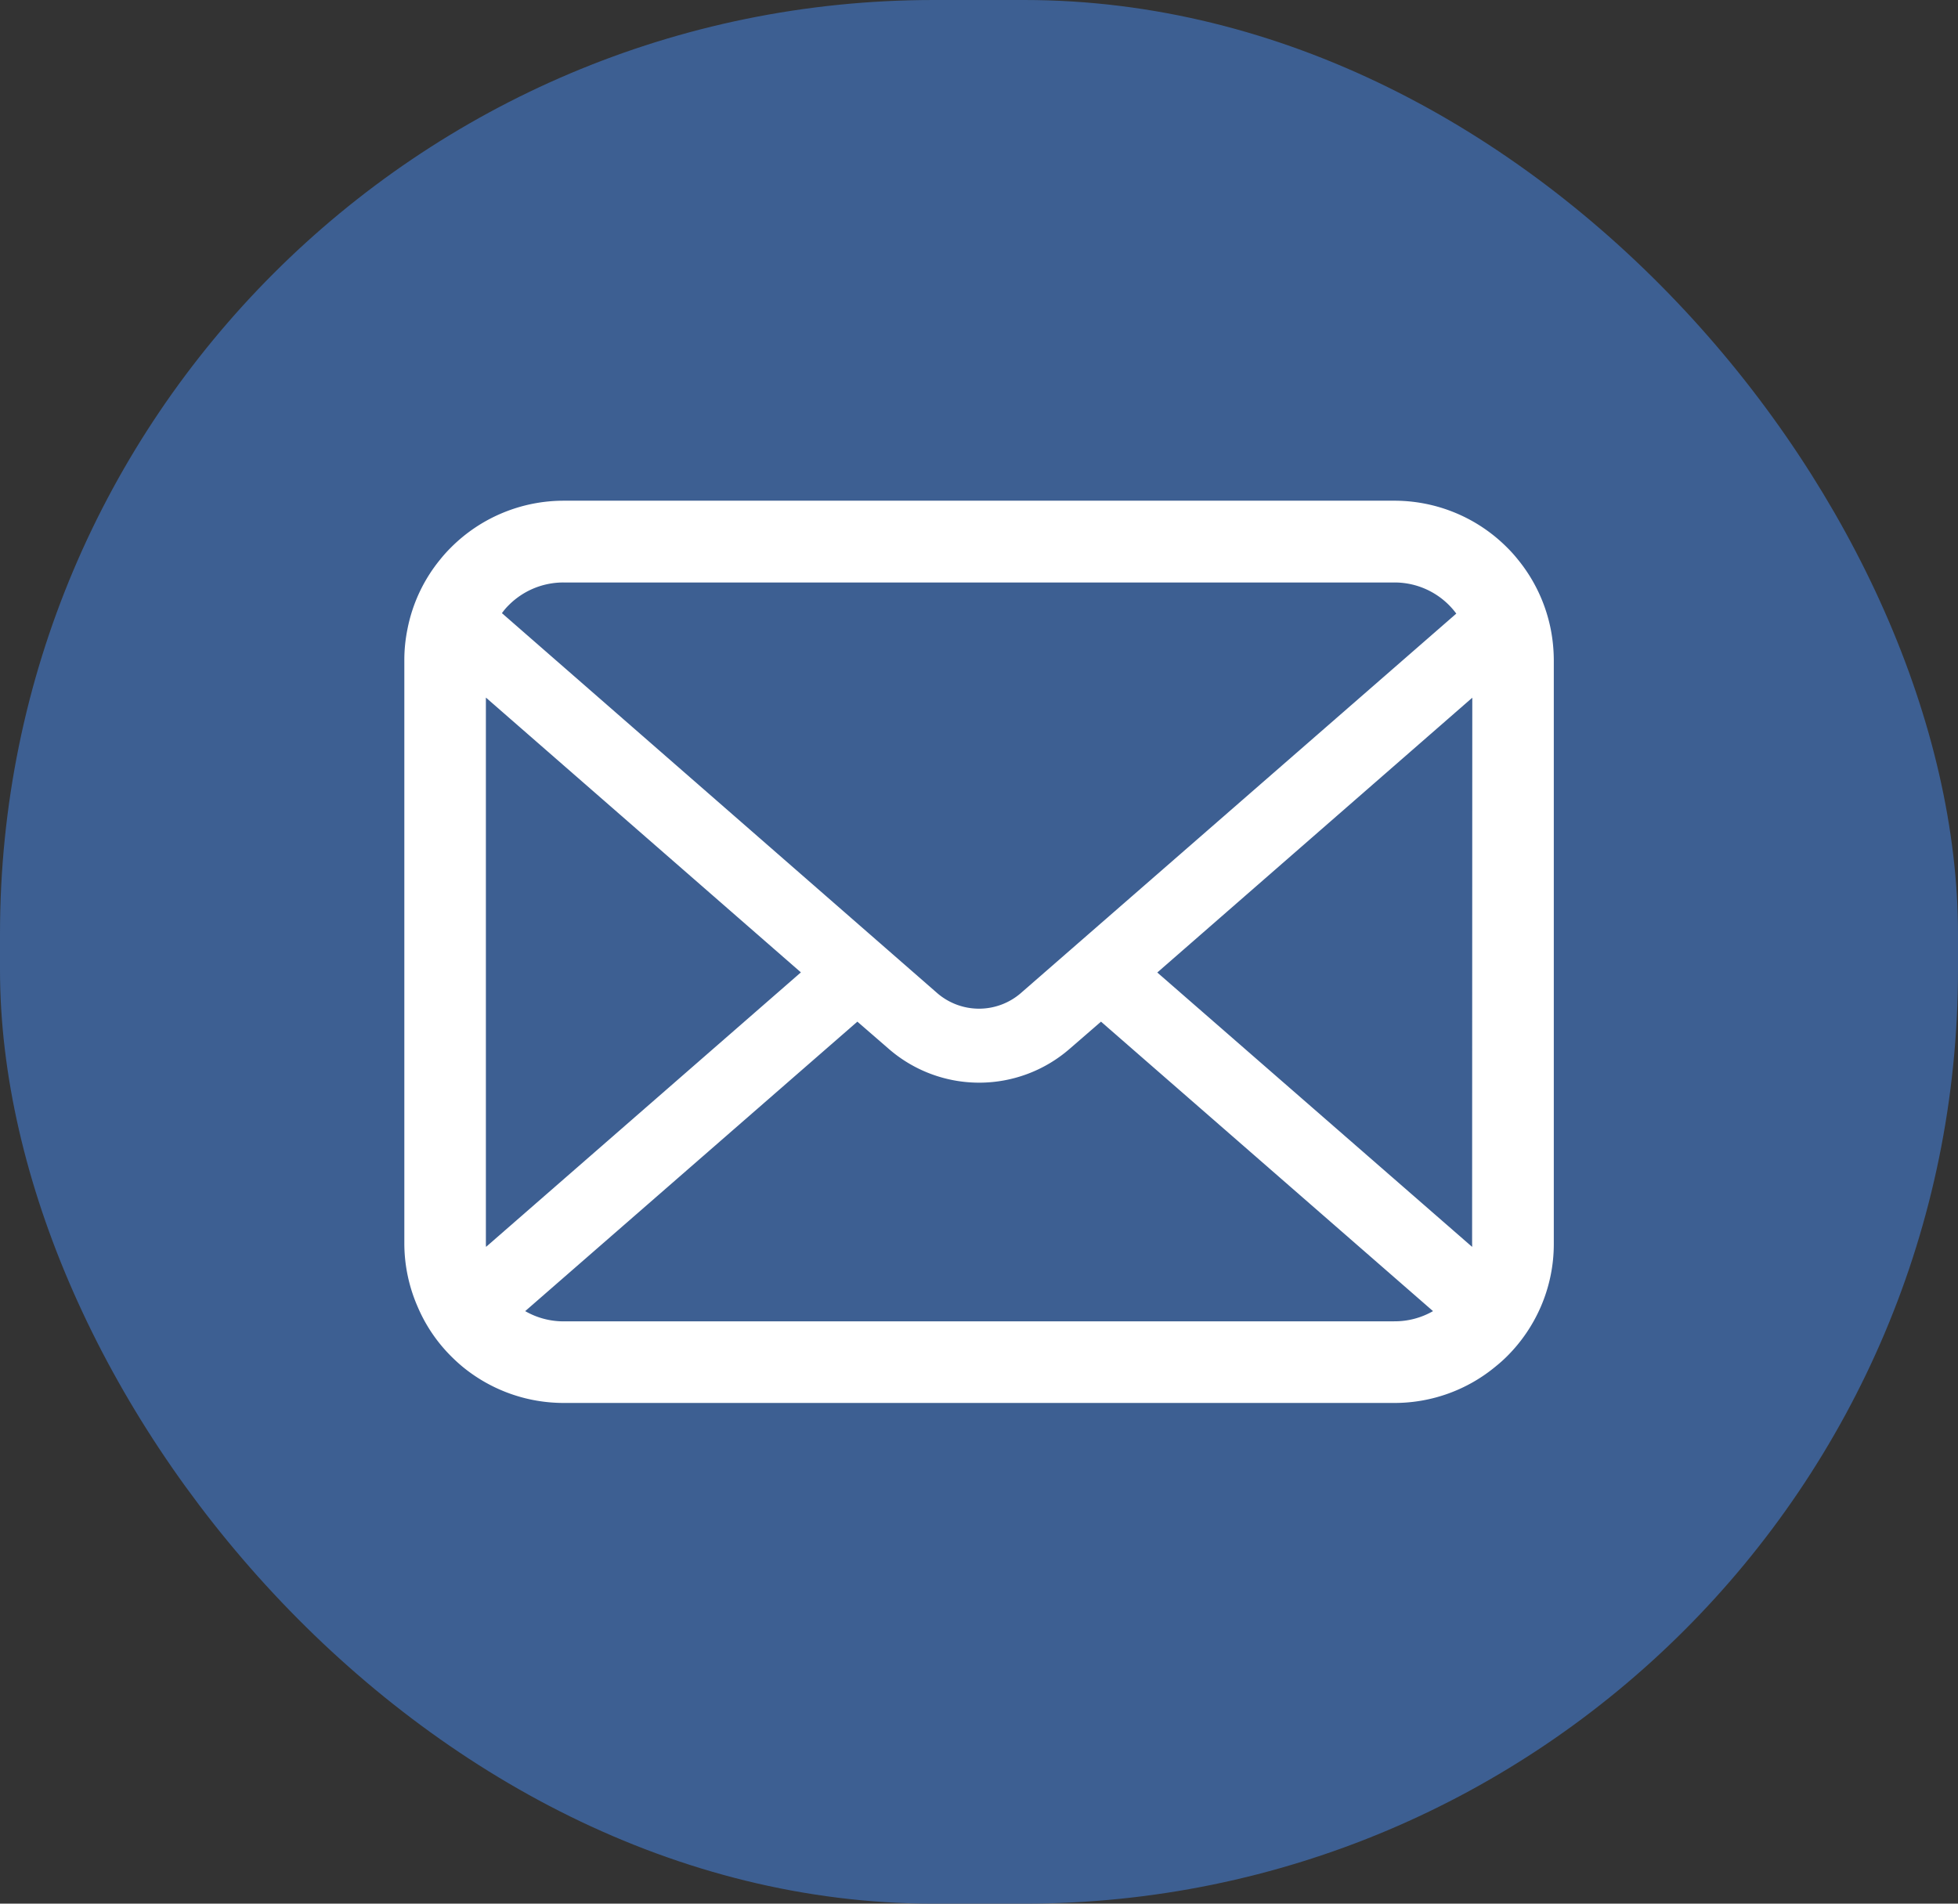
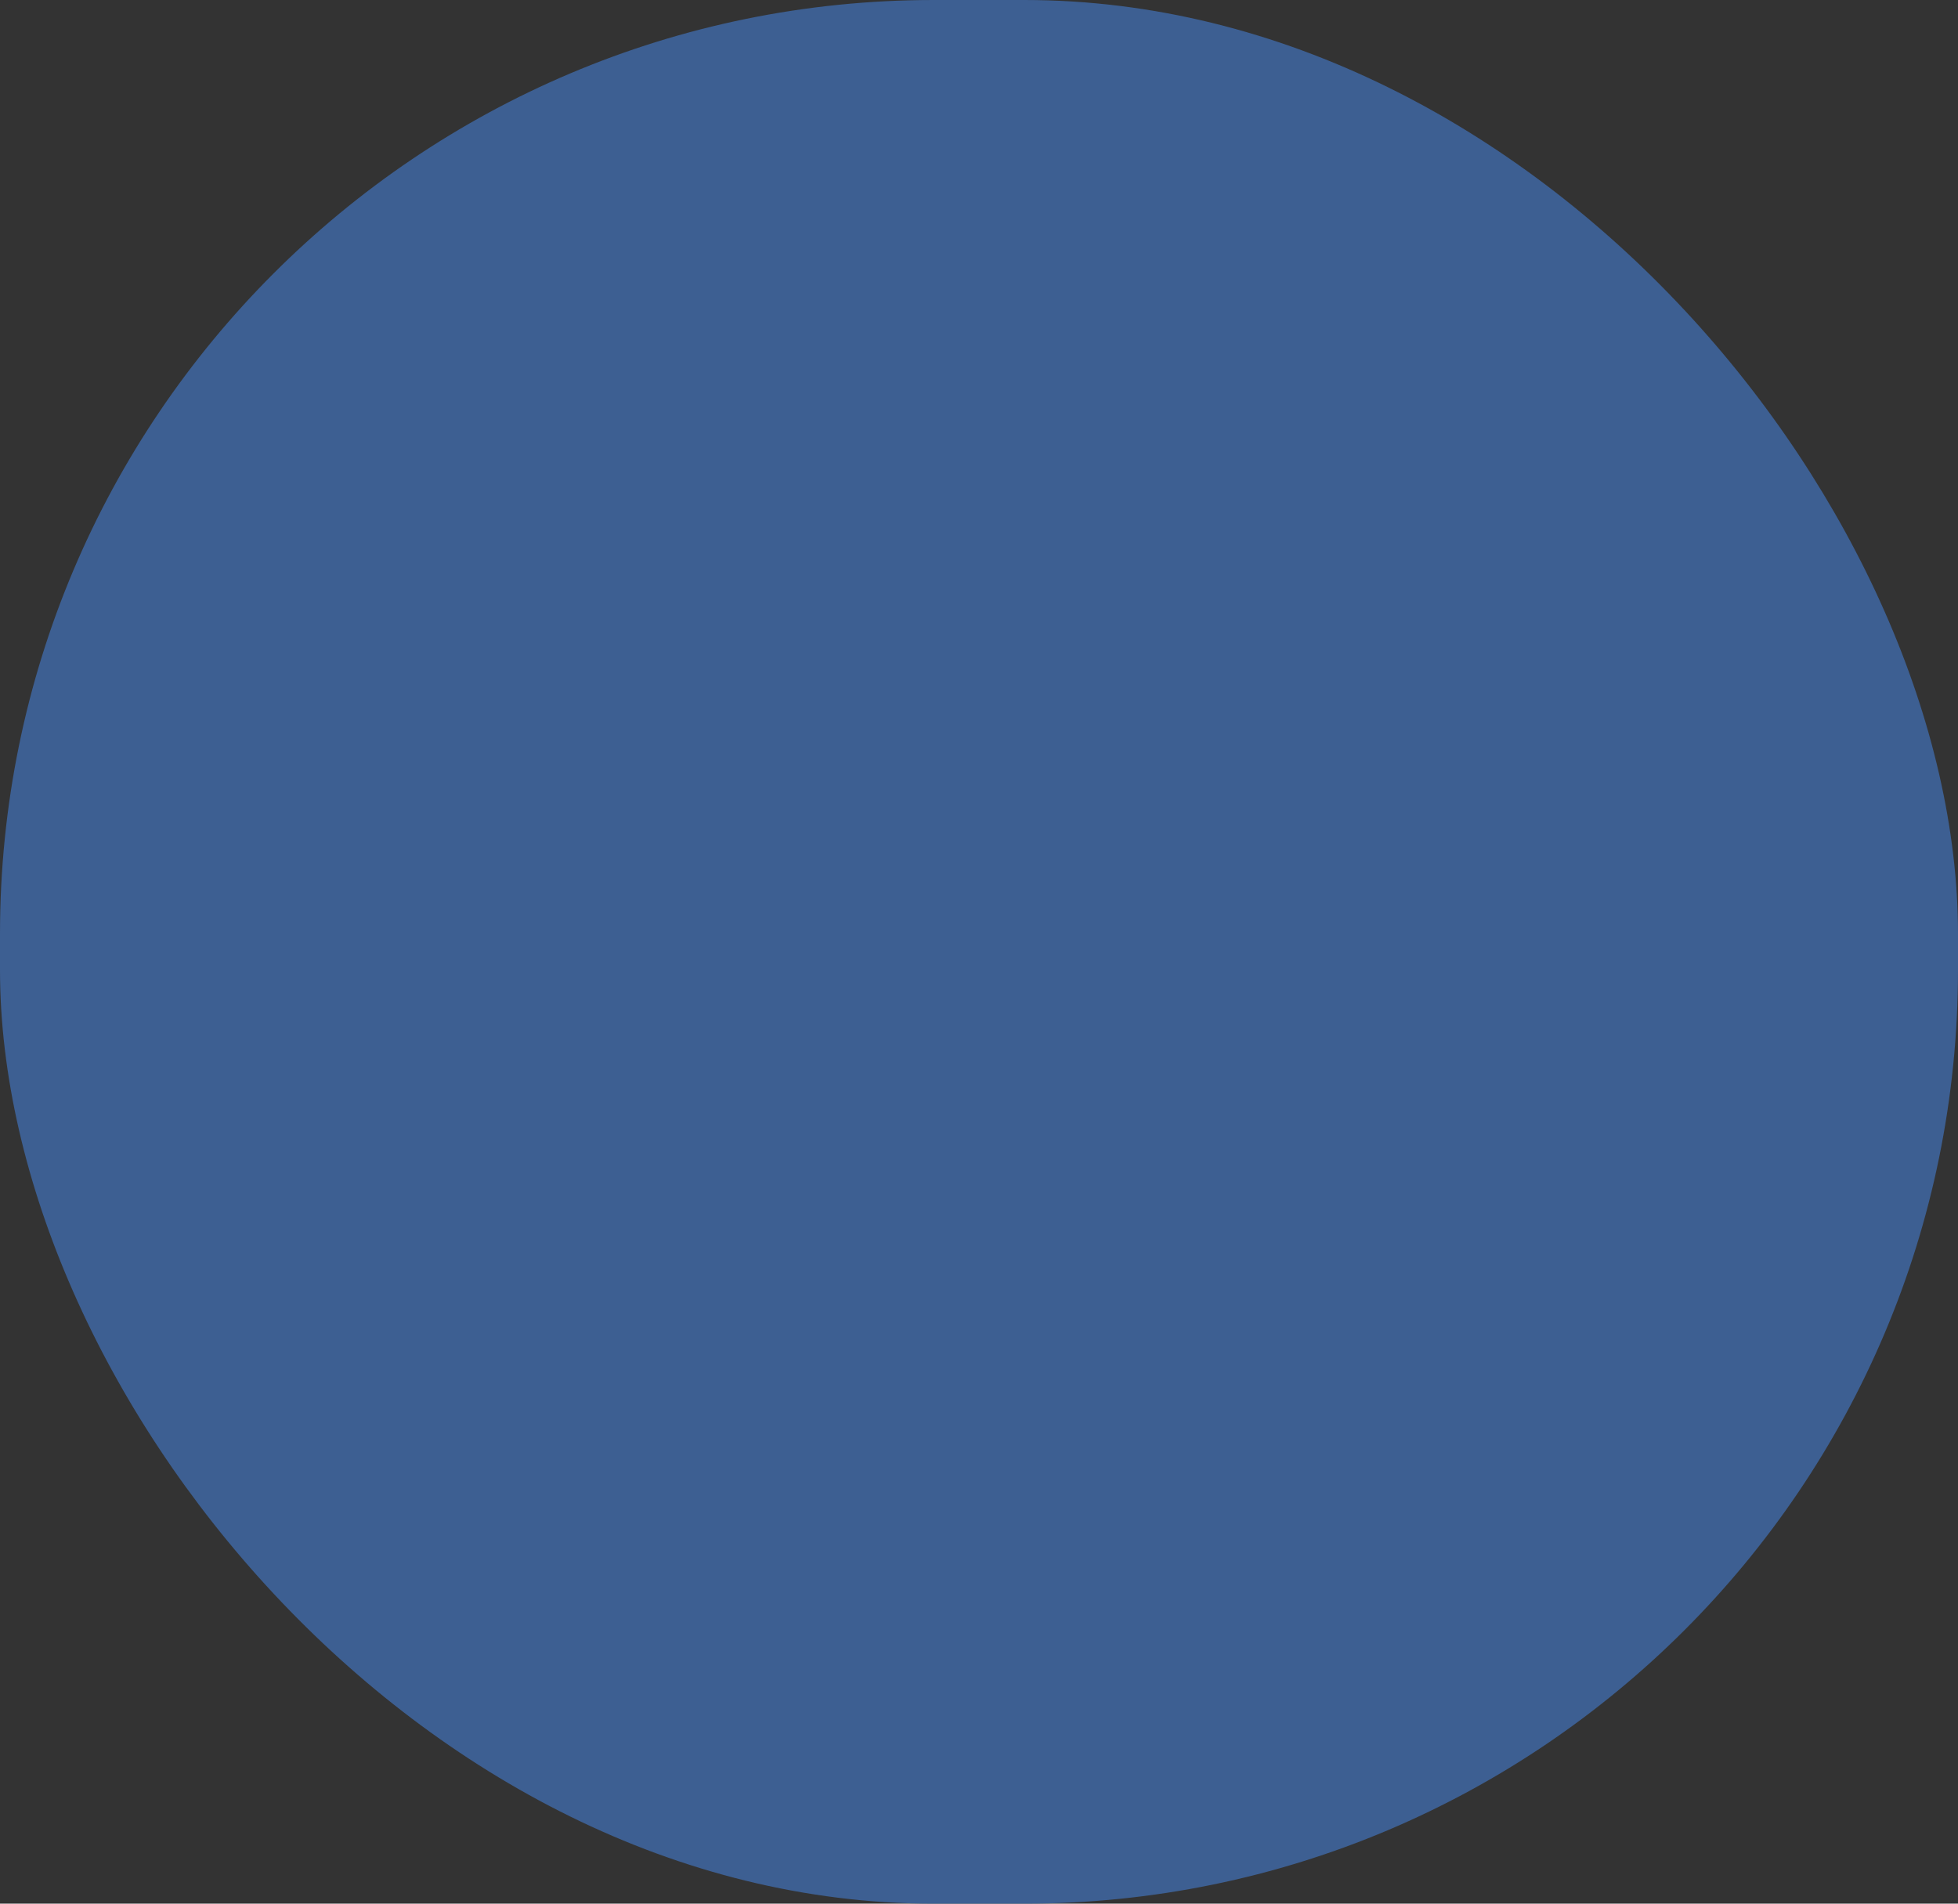
<svg xmlns="http://www.w3.org/2000/svg" width="44.033" height="42.81" viewBox="0 0 44.033 42.81">
  <rect x="0" y="0" width="44.033" height="42.81" fill="#333333" stroke="none" />
  <g id="icon_mail" transform="translate(-1151.967 -37)">
    <rect id="長方形_9187" data-name="長方形 9187" width="44.033" height="42.81" rx="21" transform="translate(1151.967 37)" fill="#3d5f92" />
    <g id="icon_mail-2" data-name="icon_mail" transform="translate(1161.06 48.261)">
-       <path id="パス_3149" data-name="パス 3149" d="M25.781,57.95a3.575,3.575,0,0,0-.74-1.568,3.082,3.082,0,0,0-.243-.27,3.577,3.577,0,0,0-2.535-1.051H3.585a3.582,3.582,0,0,0-2.535,1.051,3.147,3.147,0,0,0-.243.27A3.533,3.533,0,0,0,.07,57.95a3.468,3.468,0,0,0-.07.7V71.765a3.565,3.565,0,0,0,.3,1.424A3.514,3.514,0,0,0,1.051,74.3c.08.08.16.154.247.227a3.582,3.582,0,0,0,2.288.824H22.262a3.56,3.56,0,0,0,2.288-.827A3.1,3.1,0,0,0,24.8,74.3a3.588,3.588,0,0,0,.757-1.111v0a3.548,3.548,0,0,0,.293-1.42V58.648A3.684,3.684,0,0,0,25.781,57.95ZM2.348,57.41A1.732,1.732,0,0,1,3.585,56.9H22.262a1.723,1.723,0,0,1,1.395.7l-9.789,8.531a1.437,1.437,0,0,1-1.888,0L2.195,57.59A1.323,1.323,0,0,1,2.348,57.41ZM1.834,71.765V59.488l7.084,6.18-7.08,6.173A.524.524,0,0,1,1.834,71.765Zm20.428,1.751H3.585a1.727,1.727,0,0,1-.867-.23l7.47-6.51.7.607a3.1,3.1,0,0,0,4.079,0l.7-.607,7.467,6.51A1.729,1.729,0,0,1,22.262,73.515Zm1.751-1.751a.546.546,0,0,1,0,.076l-7.08-6.17,7.084-6.18Z" transform="translate(0 -55.062)" fill="#fff" />
-     </g>
+       </g>
  </g>
</svg>